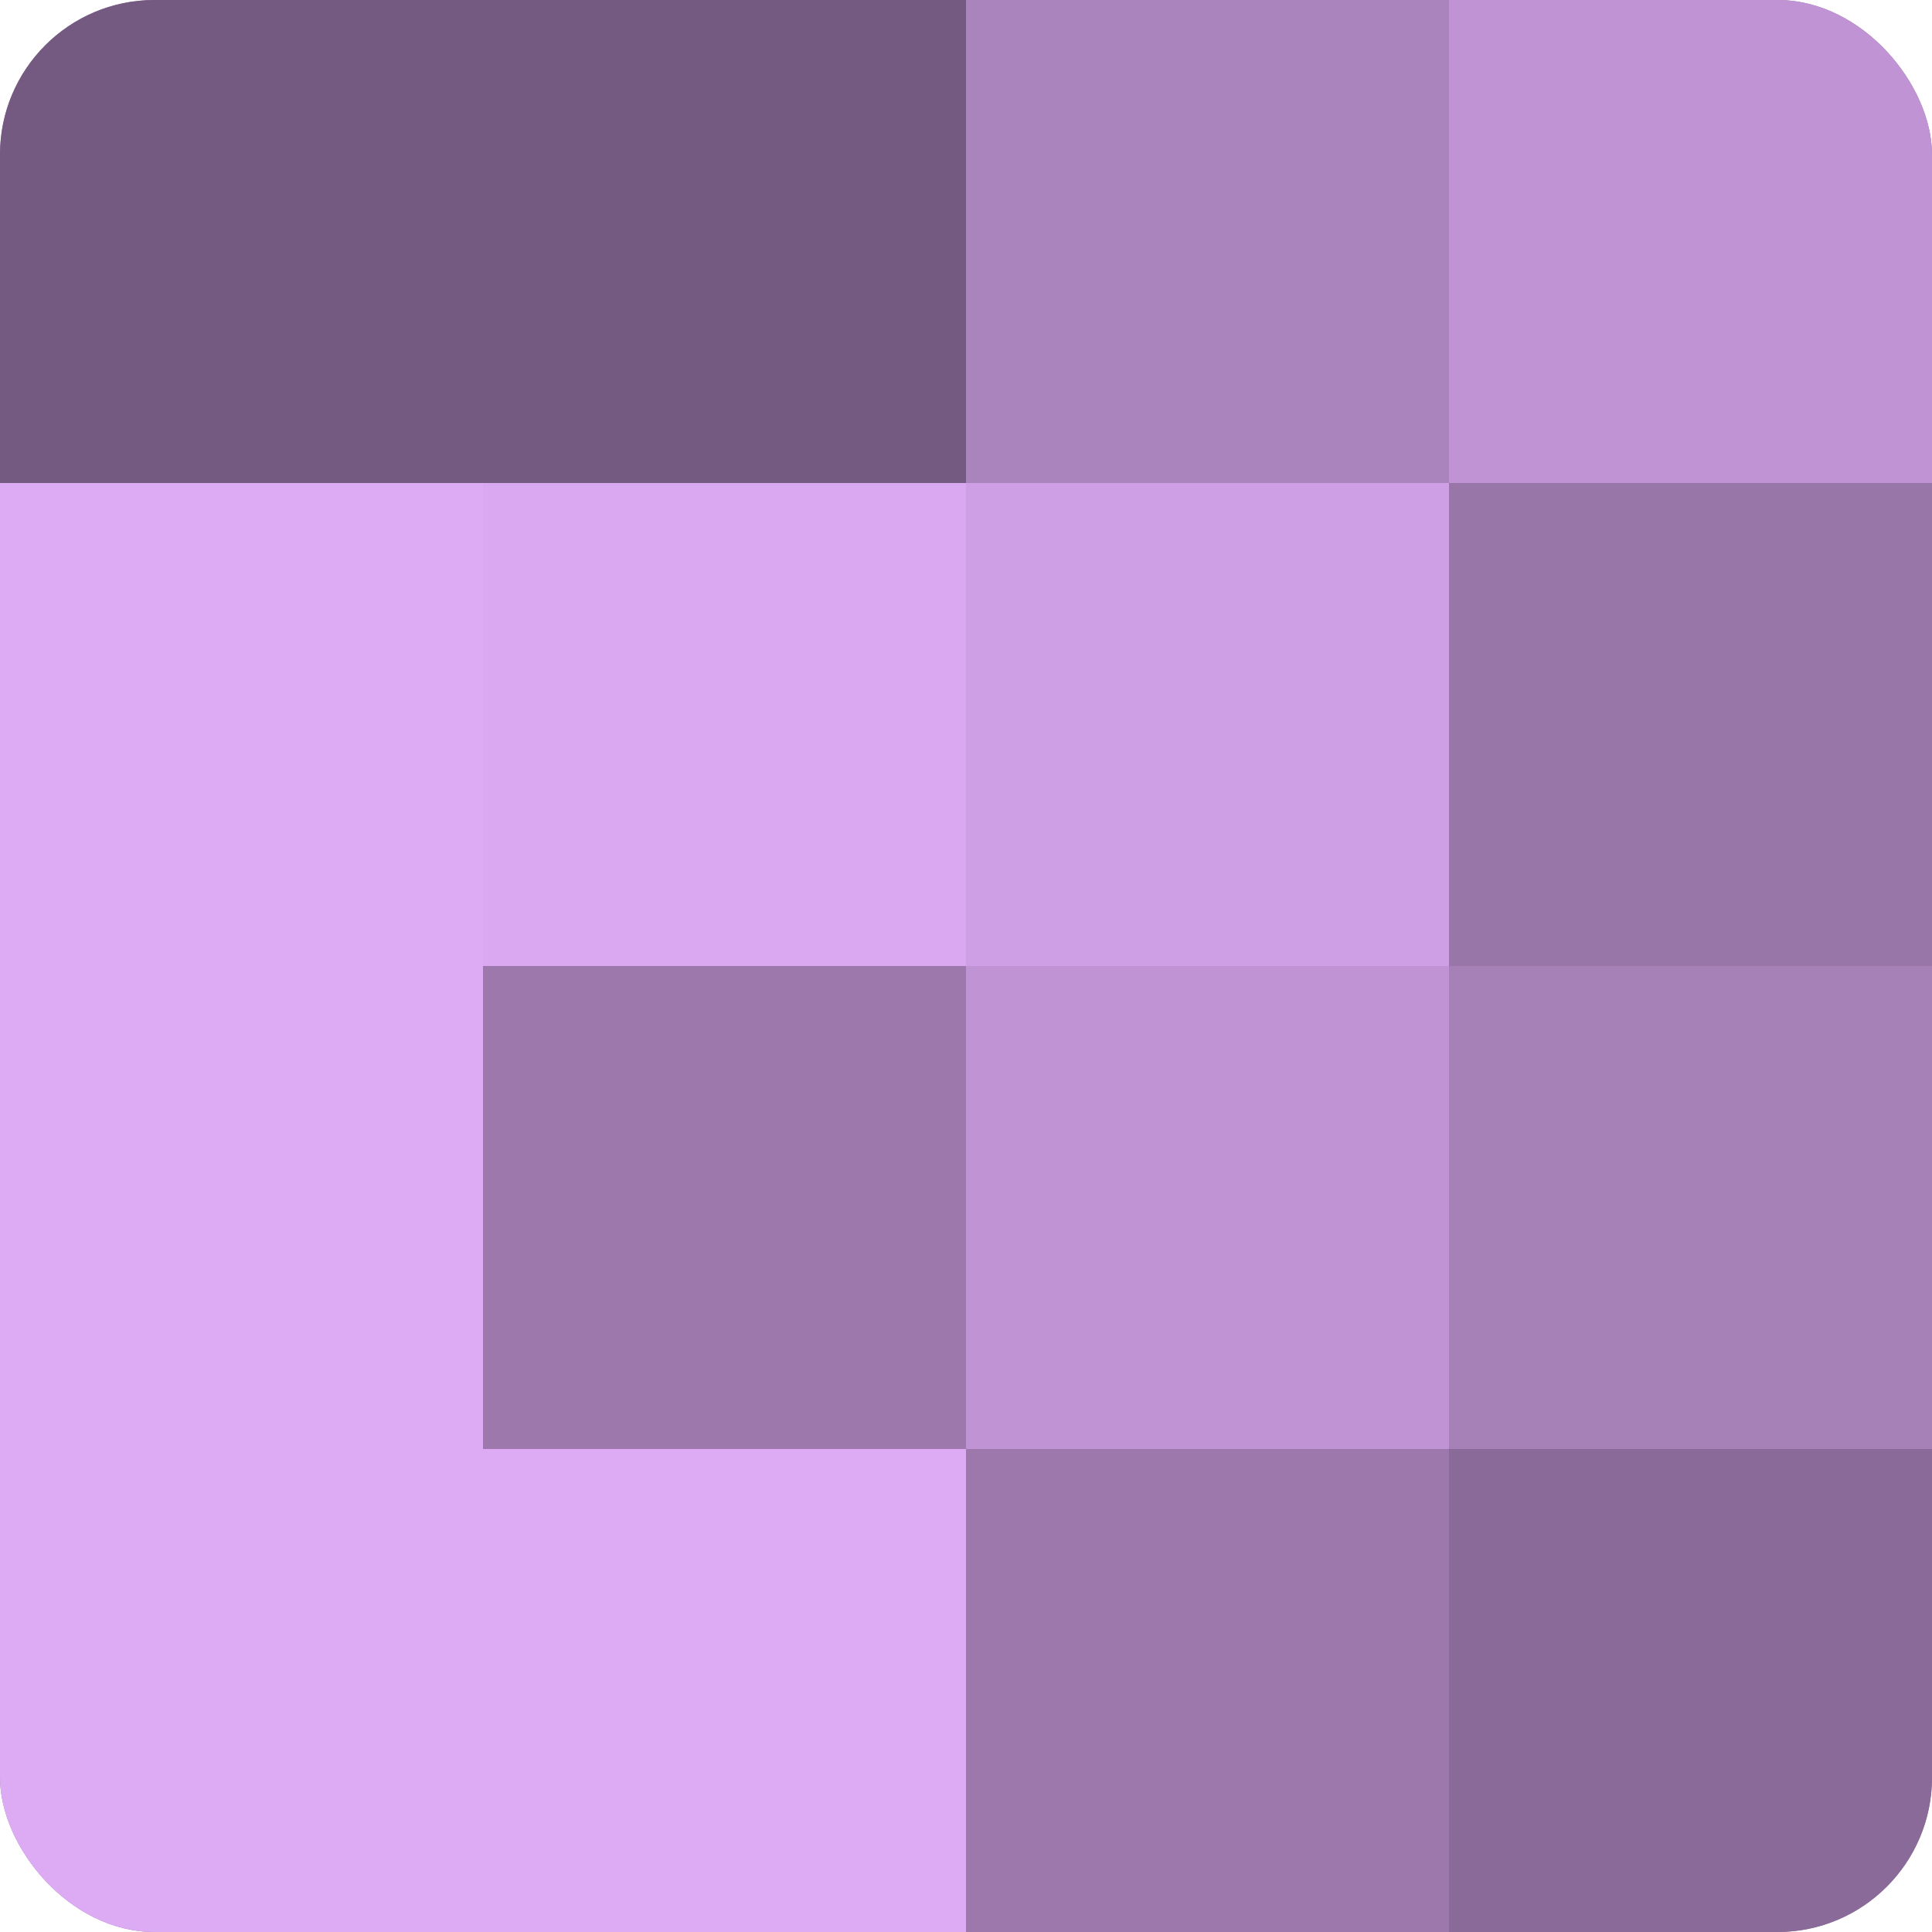
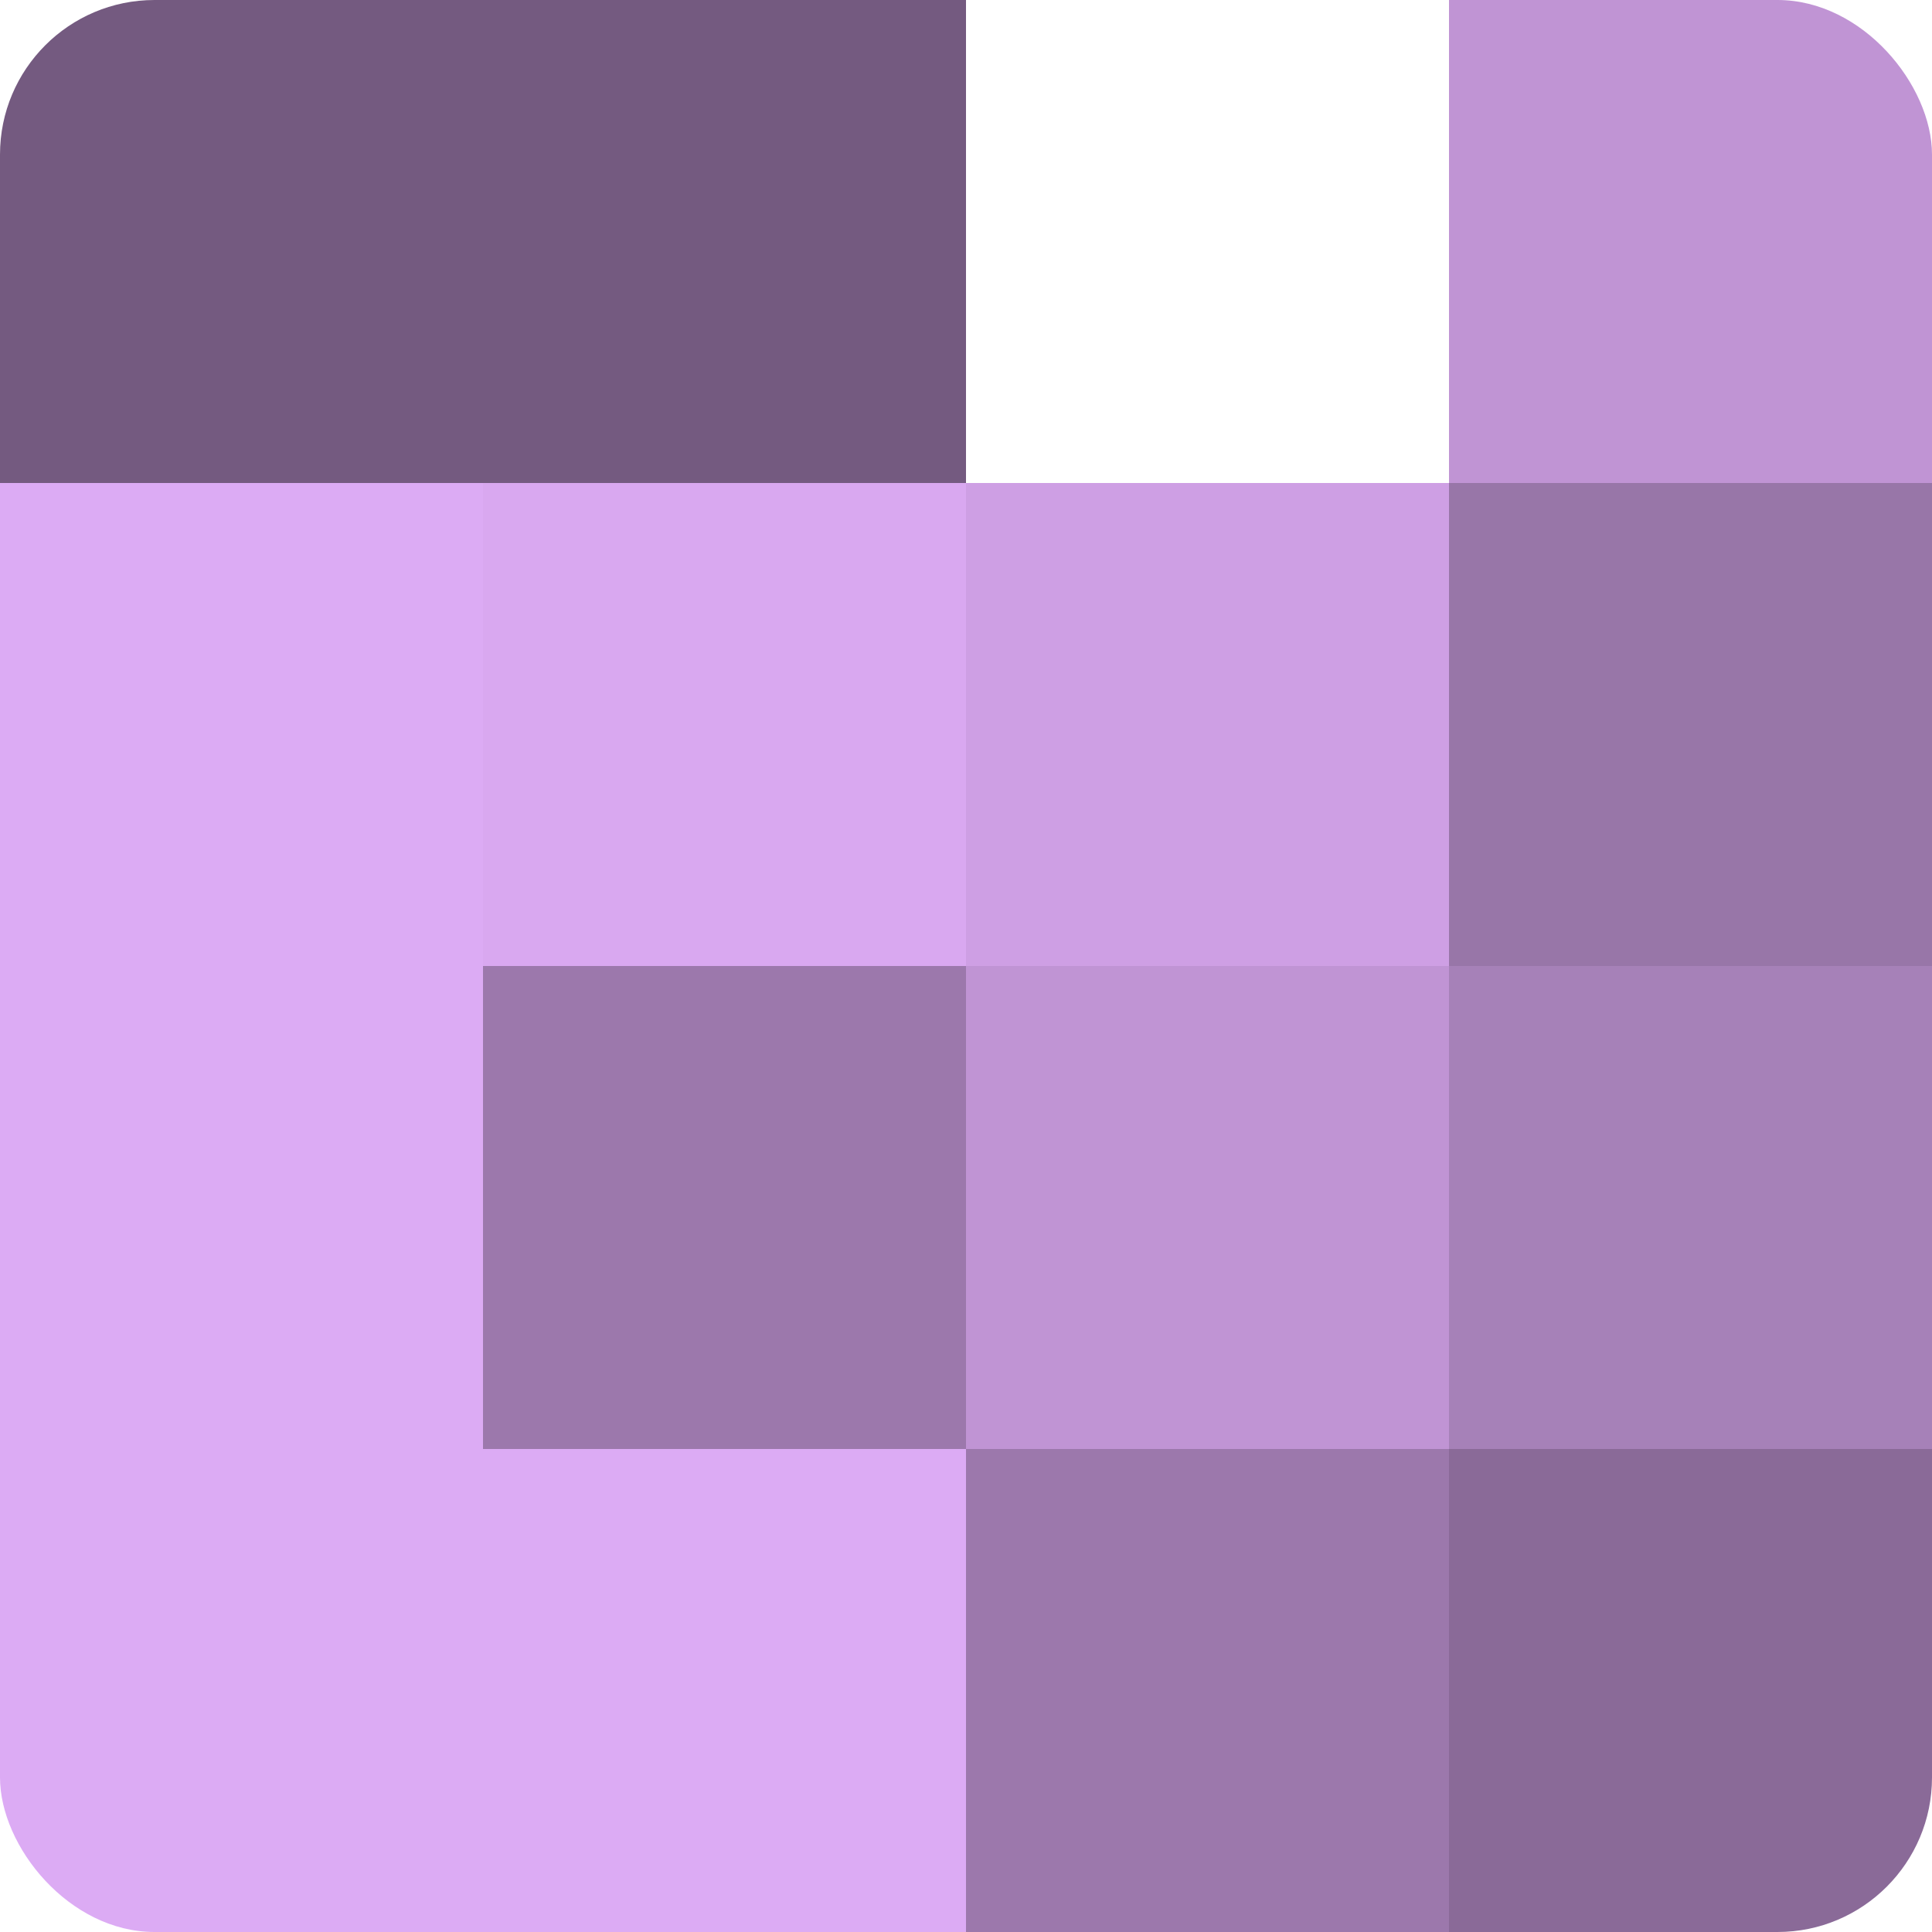
<svg xmlns="http://www.w3.org/2000/svg" width="60" height="60" viewBox="0 0 100 100" preserveAspectRatio="xMidYMid meet">
  <defs>
    <clipPath id="c" width="100" height="100">
      <rect width="100" height="100" rx="8" ry="8" />
    </clipPath>
  </defs>
  <g clip-path="url(#c)">
-     <rect width="100" height="100" fill="#9170a0" />
    <rect width="25" height="25" fill="#745a80" />
    <rect y="25" width="25" height="25" fill="#dcabf4" />
    <rect y="50" width="25" height="25" fill="#dcabf4" />
    <rect y="75" width="25" height="25" fill="#dcabf4" />
    <rect x="25" width="25" height="25" fill="#745a80" />
    <rect x="25" y="25" width="25" height="25" fill="#d9a8f0" />
    <rect x="25" y="50" width="25" height="25" fill="#9c78ac" />
    <rect x="25" y="75" width="25" height="25" fill="#dcabf4" />
-     <rect x="50" width="25" height="25" fill="#aa84bc" />
    <rect x="50" y="25" width="25" height="25" fill="#ce9fe4" />
    <rect x="50" y="50" width="25" height="25" fill="#c094d4" />
    <rect x="50" y="75" width="25" height="25" fill="#9c78ac" />
    <rect x="75" width="25" height="25" fill="#c094d4" />
    <rect x="75" y="25" width="25" height="25" fill="#9876a8" />
    <rect x="75" y="50" width="25" height="25" fill="#a681b8" />
    <rect x="75" y="75" width="25" height="25" fill="#8a6a98" />
  </g>
</svg>